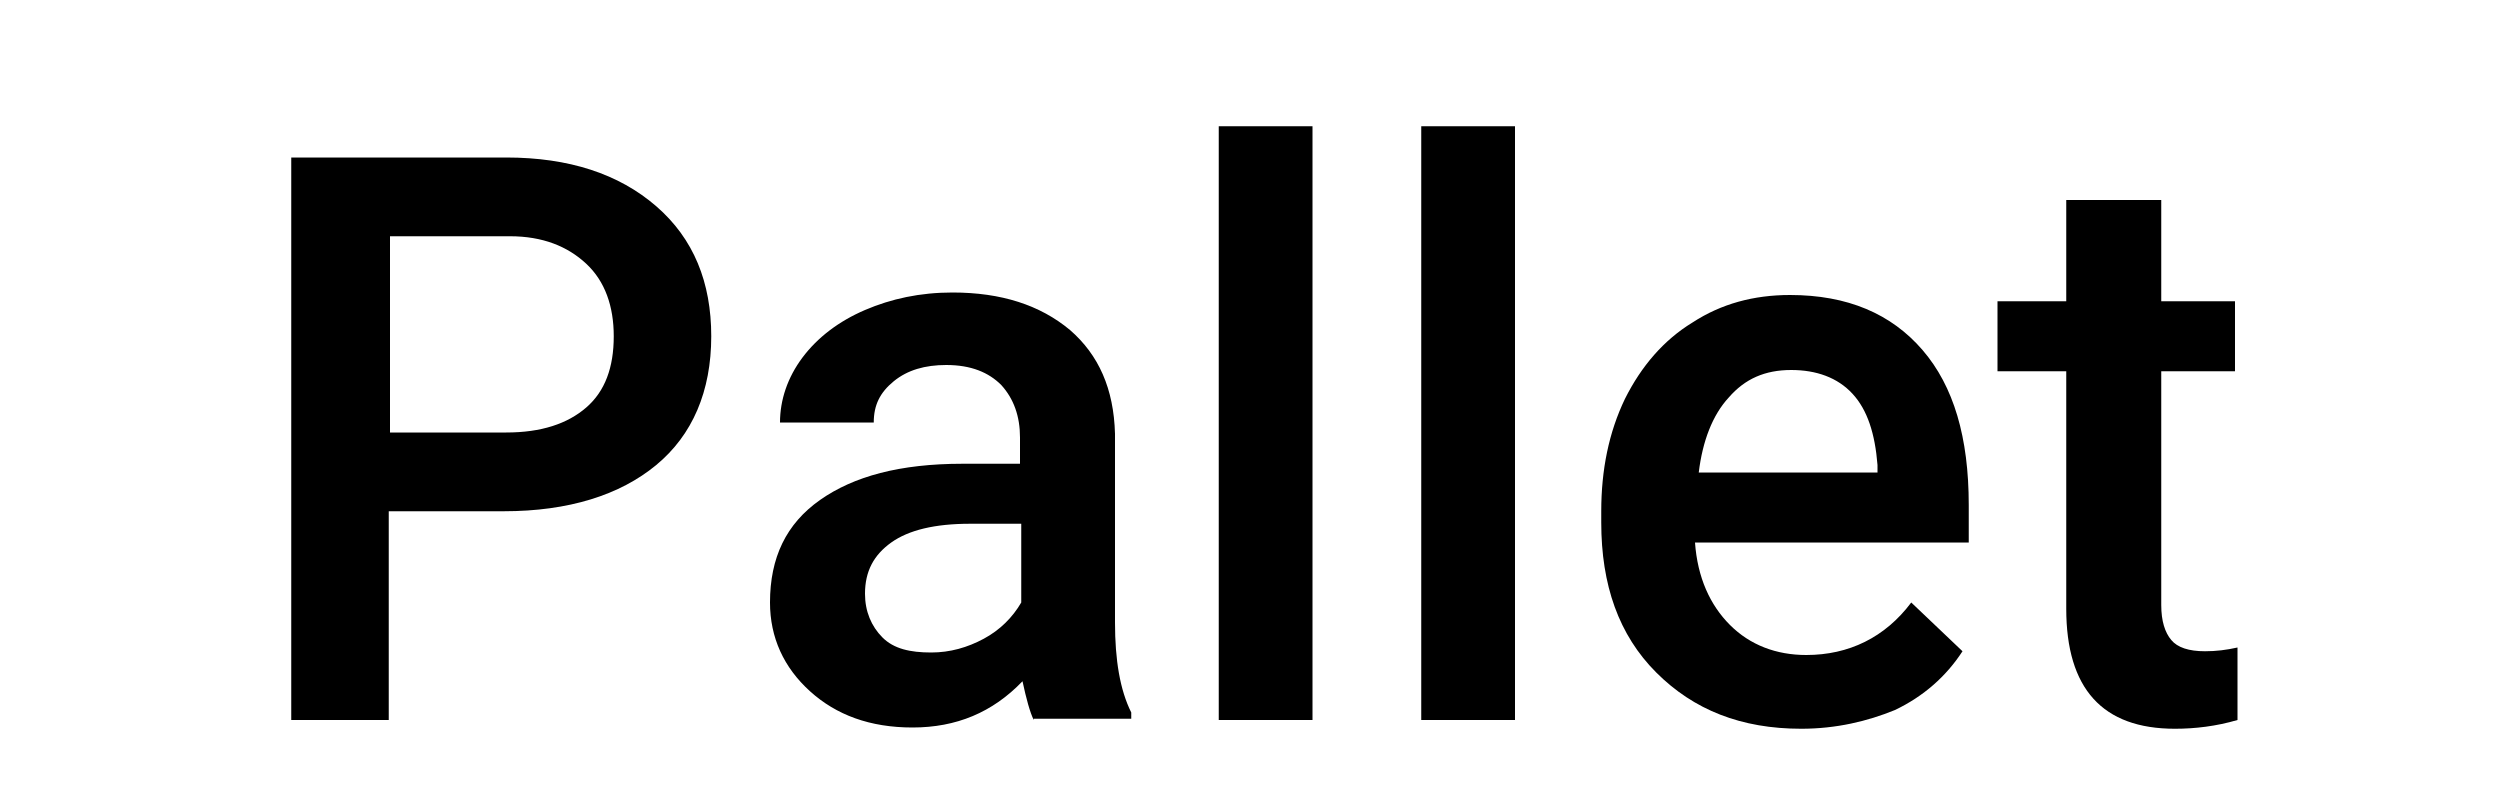
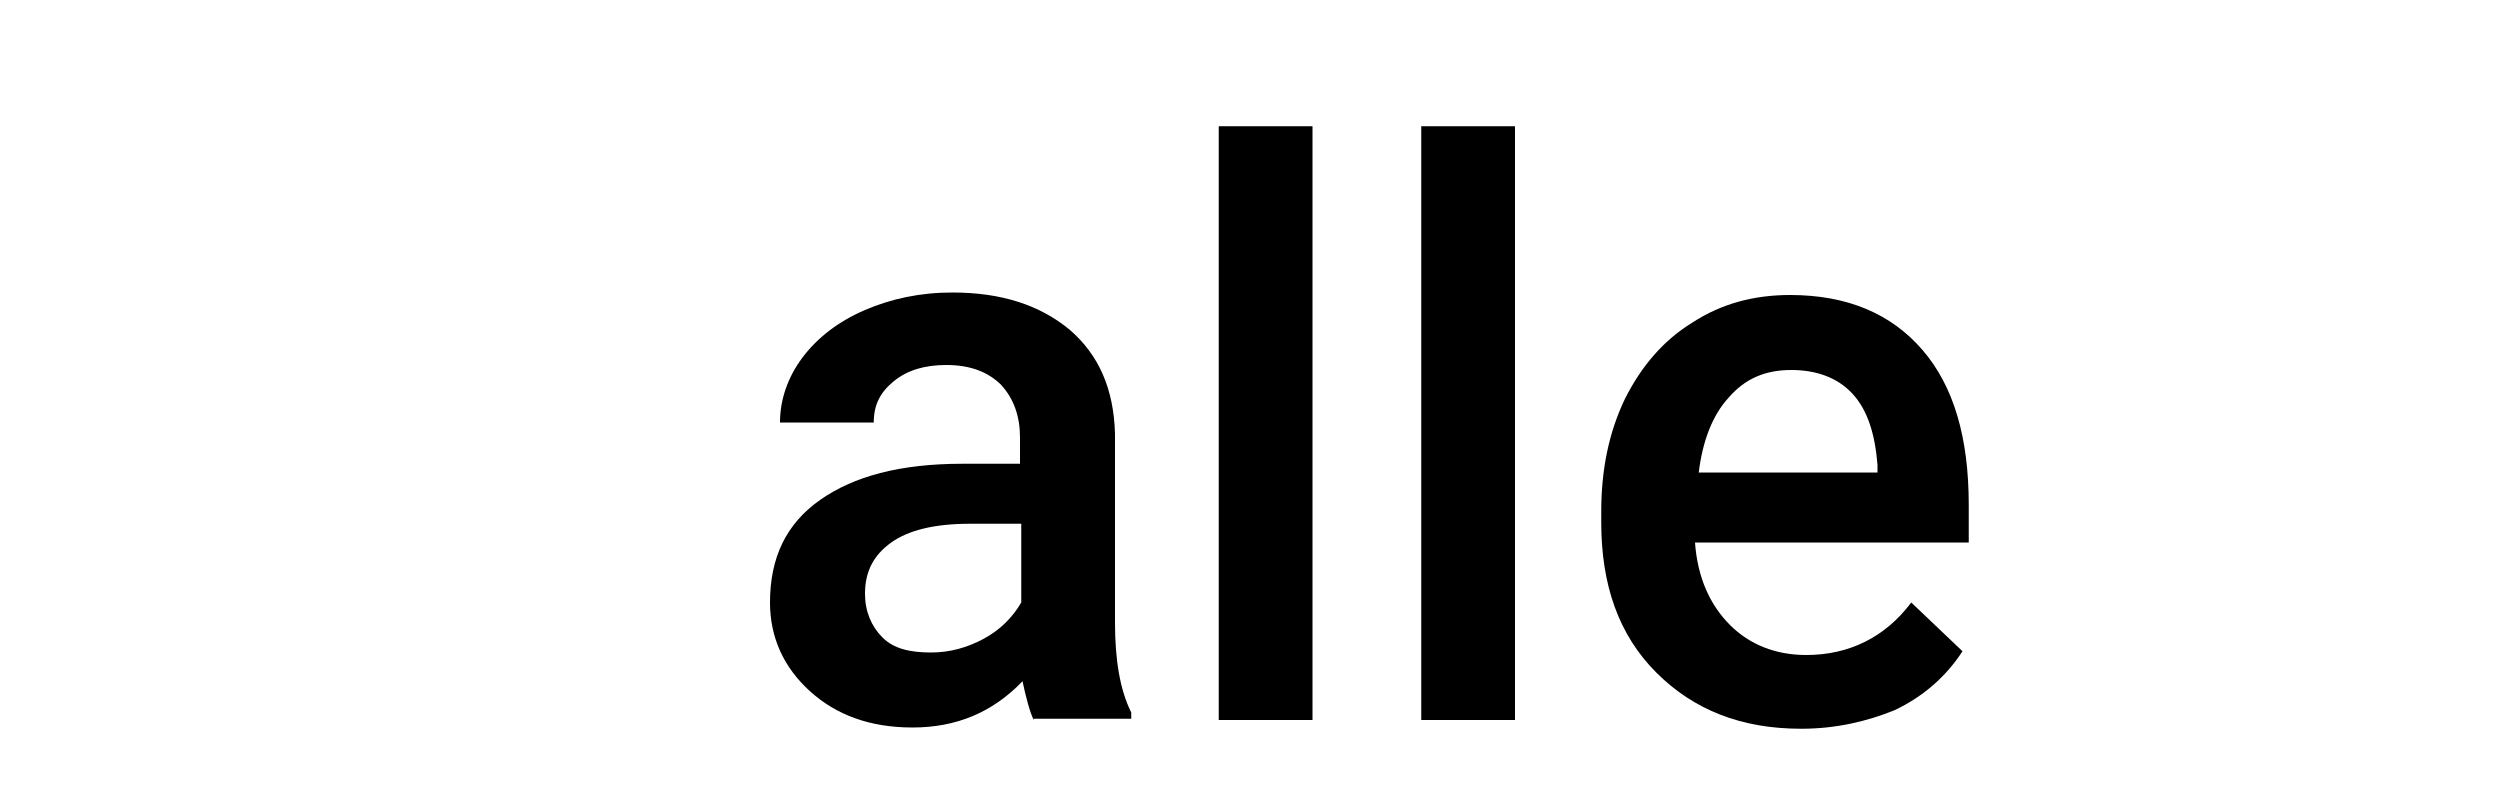
<svg xmlns="http://www.w3.org/2000/svg" version="1.1" id="Layer_1" x="0px" y="0px" viewBox="0 0 200 65" style="enable-background:new 0 0 200 65;" xml:space="preserve">
  <g>
-     <path d="M31.1,40.9v16.7h-7.8V12.6h17.2c5,0,9,1.3,12,3.9c3,2.6,4.4,6.1,4.4,10.4c0,4.4-1.5,7.9-4.4,10.3s-7,3.7-12.2,3.7H31.1z    M31.1,34.6h9.4c2.8,0,4.9-0.7,6.4-2c1.5-1.3,2.2-3.2,2.2-5.7c0-2.4-0.7-4.4-2.2-5.8s-3.5-2.2-6.1-2.2h-9.6V34.6z" />
    <path d="M82.7,57.6c-0.3-0.6-0.6-1.7-0.9-3.1c-2.4,2.5-5.3,3.7-8.8,3.7c-3.4,0-6.1-1-8.2-2.9s-3.2-4.3-3.2-7.1c0-3.6,1.3-6.3,4-8.2   c2.7-1.9,6.4-2.9,11.4-2.9h4.6V35c0-1.7-0.5-3.1-1.5-4.2c-1-1-2.4-1.6-4.4-1.6c-1.7,0-3.1,0.4-4.2,1.3c-1.1,0.9-1.6,1.9-1.6,3.3   h-7.5c0-1.8,0.6-3.6,1.8-5.2s2.9-2.9,5-3.8c2.1-0.9,4.4-1.4,7-1.4c3.9,0,7,1,9.4,3c2.3,2,3.5,4.7,3.6,8.3v15.1c0,3,0.4,5.4,1.3,7.2   v0.5H82.7z M74.5,52.2c1.5,0,2.9-0.4,4.2-1.1c1.3-0.7,2.3-1.7,3-2.9v-6.3h-4.1c-2.8,0-4.9,0.5-6.3,1.5c-1.4,1-2.1,2.3-2.1,4.1   c0,1.4,0.5,2.6,1.4,3.5S72.8,52.2,74.5,52.2z" />
    <path d="M105,57.6h-7.5V10.1h7.5V57.6z" />
    <path d="M121.2,57.6h-7.5V10.1h7.5V57.6z" />
    <path d="M144.1,58.3c-4.8,0-8.6-1.5-11.6-4.5s-4.4-7-4.4-12v-0.9c0-3.3,0.6-6.3,1.9-9c1.3-2.6,3.1-4.7,5.4-6.1   c2.3-1.5,4.9-2.2,7.8-2.2c4.6,0,8.1,1.5,10.6,4.4c2.5,2.9,3.7,7,3.7,12.4v3h-21.9c0.2,2.8,1.2,5,2.8,6.6c1.6,1.6,3.7,2.4,6.1,2.4   c3.4,0,6.3-1.4,8.4-4.2l4.1,3.9c-1.3,2-3.1,3.6-5.4,4.7C149.4,57.7,146.9,58.3,144.1,58.3z M143.3,29.6c-2.1,0-3.7,0.7-5,2.2   c-1.3,1.4-2.1,3.5-2.4,6h14.3v-0.6c-0.2-2.5-0.8-4.4-2-5.7C147,30.2,145.3,29.6,143.3,29.6z" />
-     <path d="M172.9,16v8.1h5.9v5.6h-5.9v18.7c0,1.3,0.3,2.2,0.8,2.8c0.5,0.6,1.4,0.9,2.7,0.9c0.9,0,1.7-0.1,2.6-0.3v5.8   c-1.7,0.5-3.4,0.7-5,0.7c-5.8,0-8.7-3.2-8.7-9.6v-19h-5.5v-5.6h5.5V16H172.9z" />
  </g>
</svg>